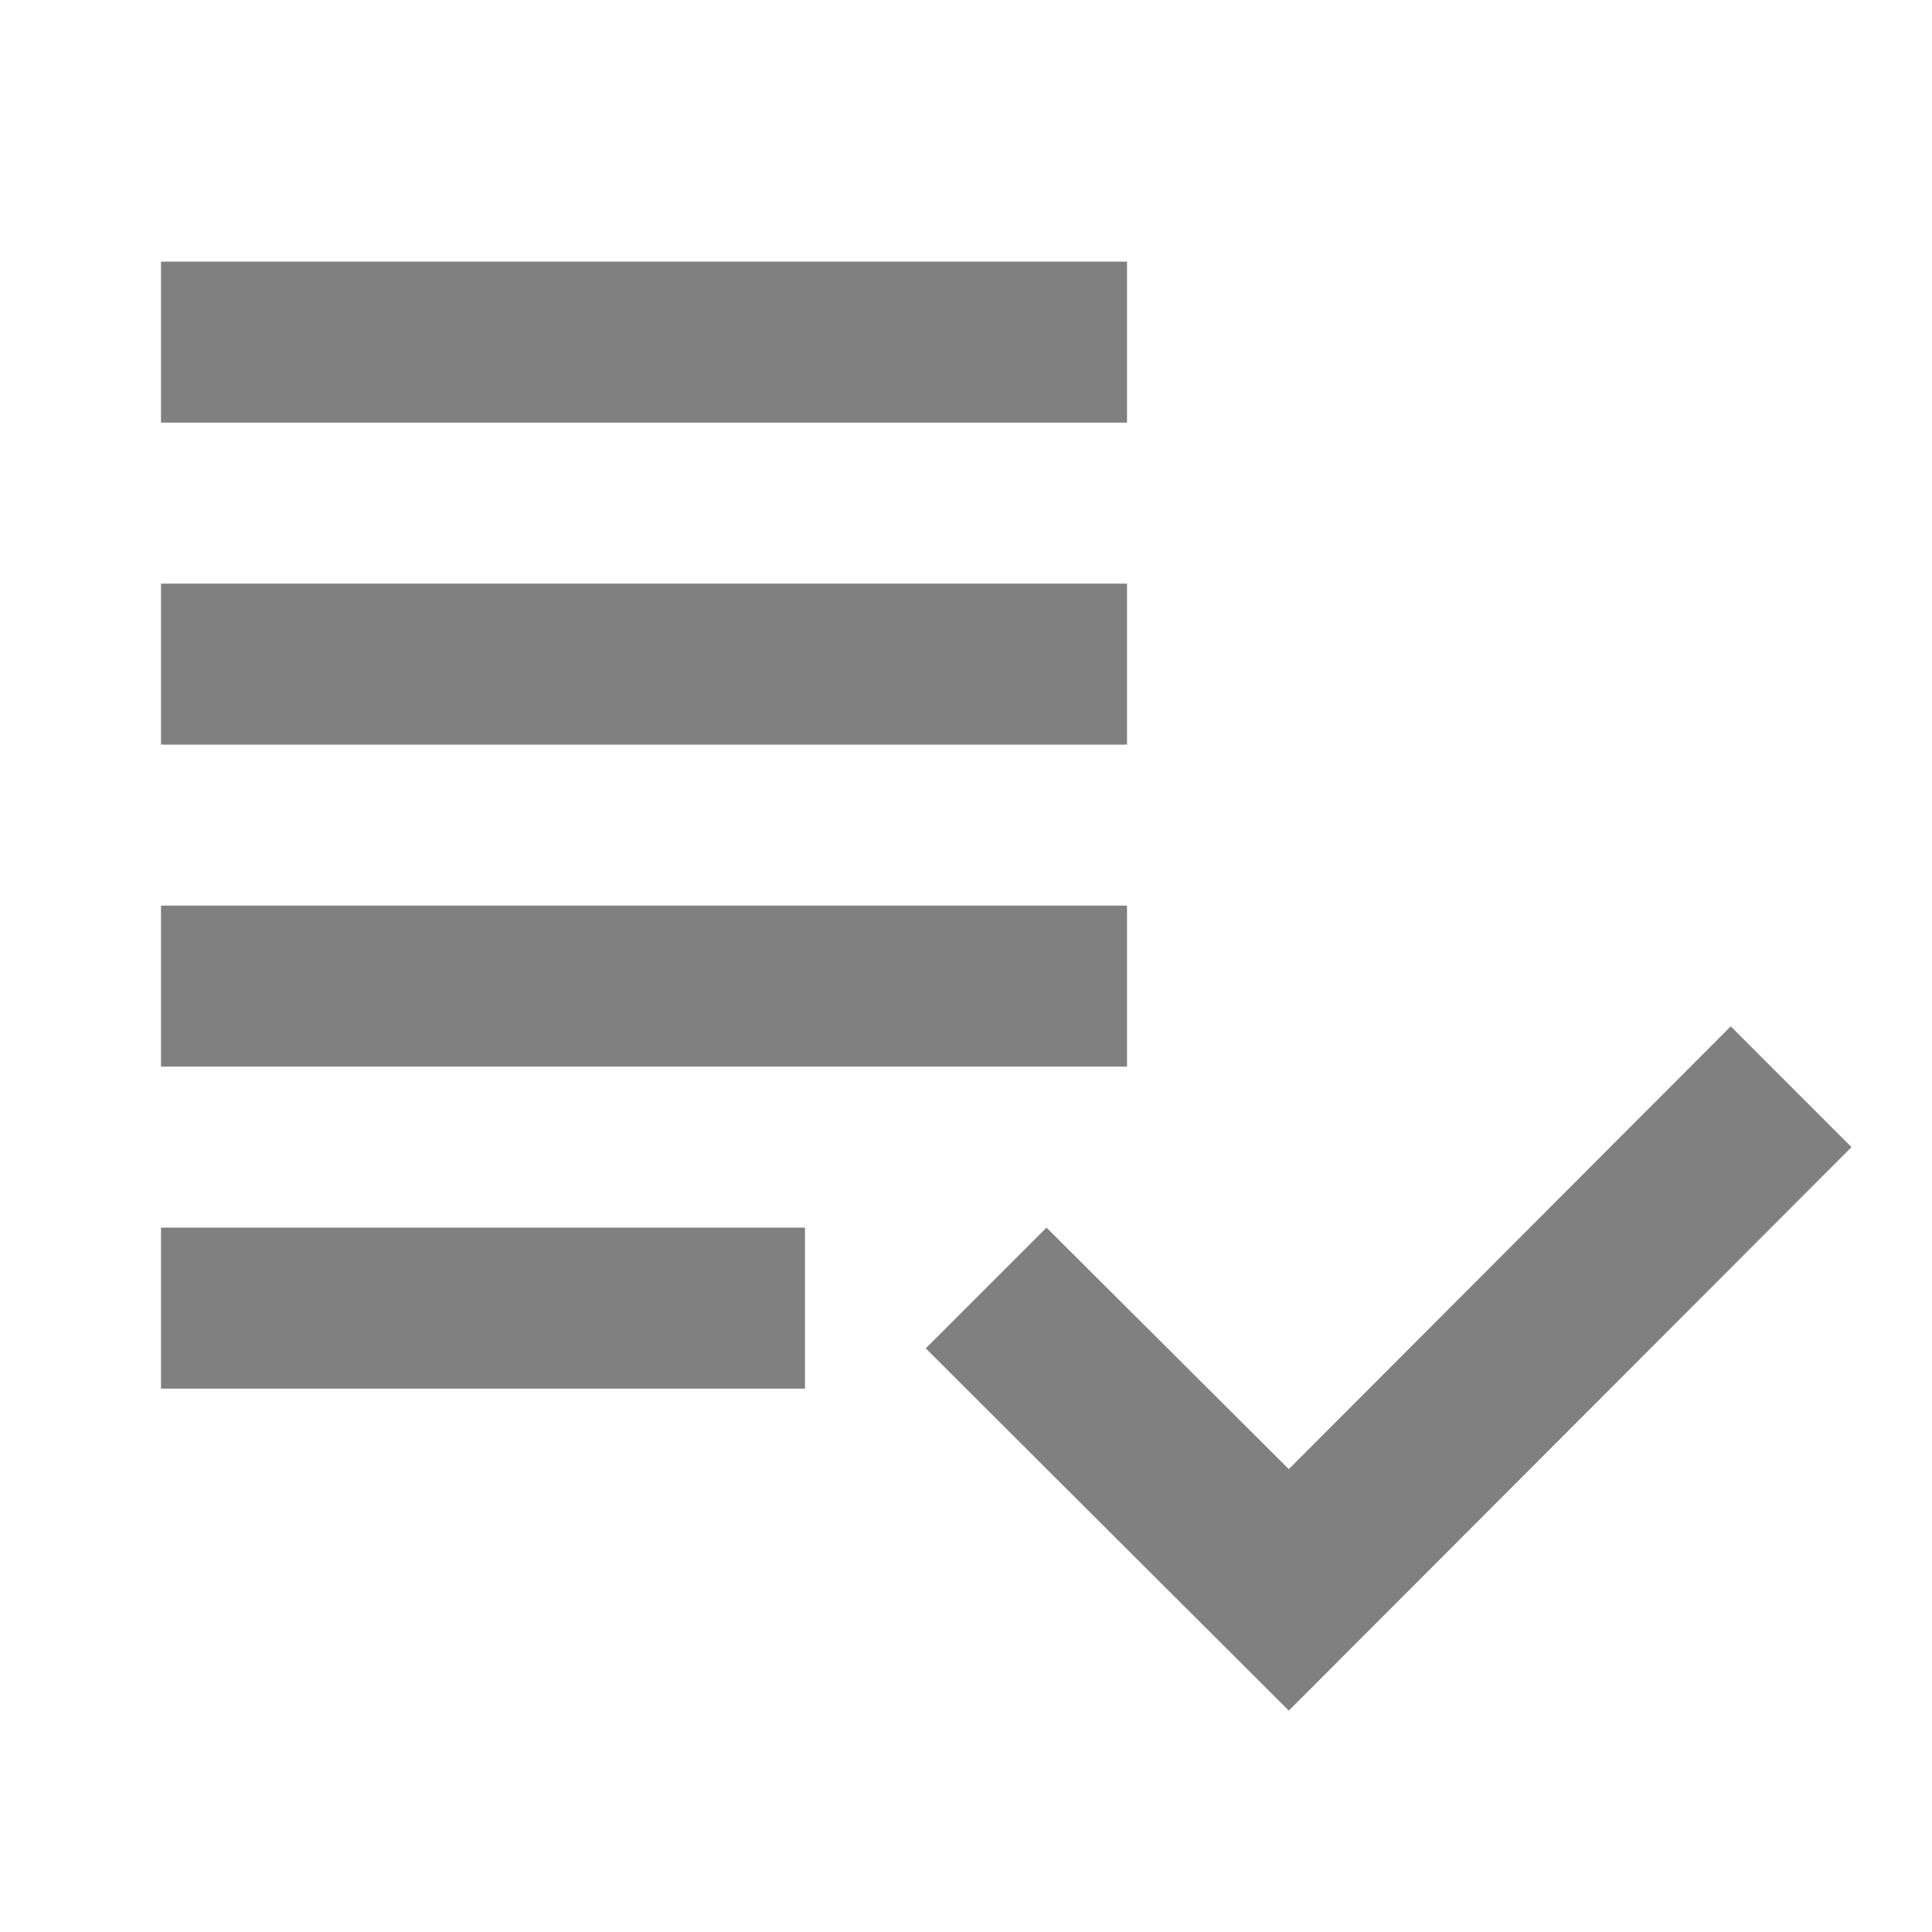
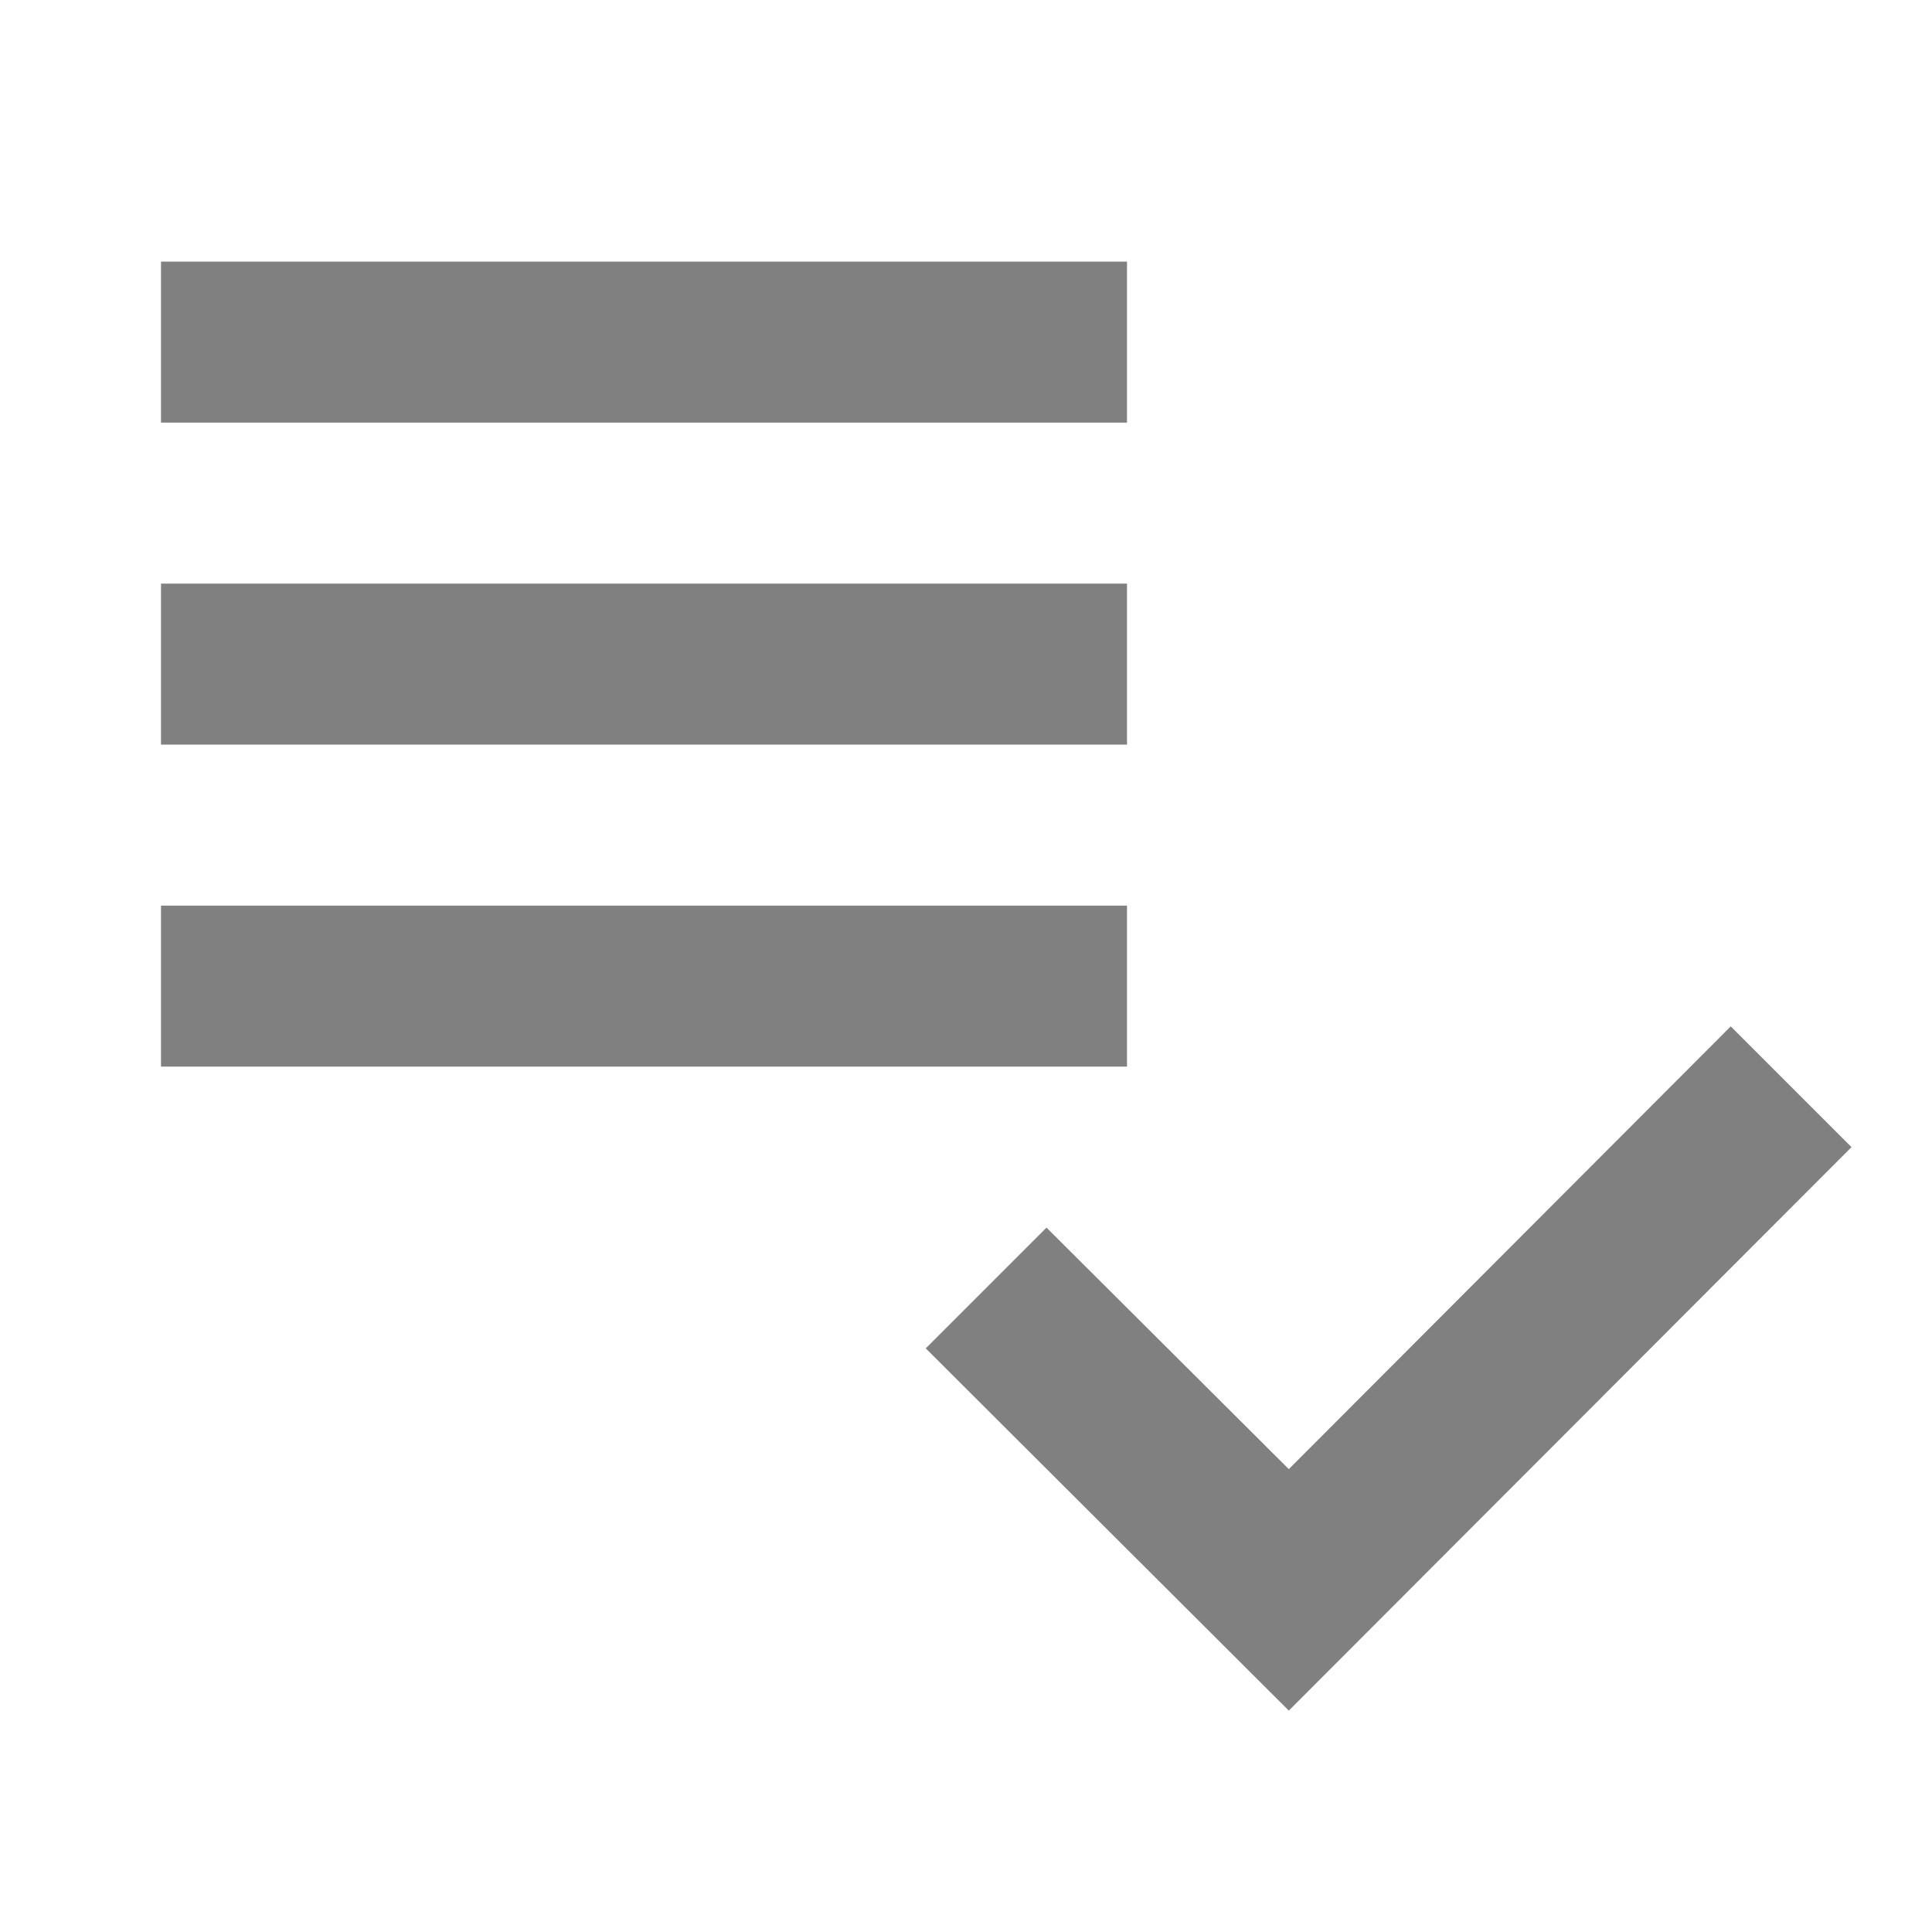
<svg xmlns="http://www.w3.org/2000/svg" viewBox="0 0 24 24">
-   <path fill="#808080" d="M14,11.25H2v2h12V11.25z M14,7.25H2v2h12V7.25z M14,3.25H2v2h12V3.25z M2,17.25h8v-2H2V17.25z M21.5,12.75 l1.5,1.5l-6.99,7l-4.51-4.5l1.5-1.5l3.01,3L21.5,12.75z" />
+   <path fill="#808080" d="M14,11.25H2v2h12V11.25z M14,7.25H2v2h12V7.25z M14,3.25H2v2h12V3.25z M2,17.25h8H2V17.25z M21.5,12.75 l1.5,1.5l-6.99,7l-4.51-4.5l1.5-1.5l3.01,3L21.5,12.75z" />
</svg>